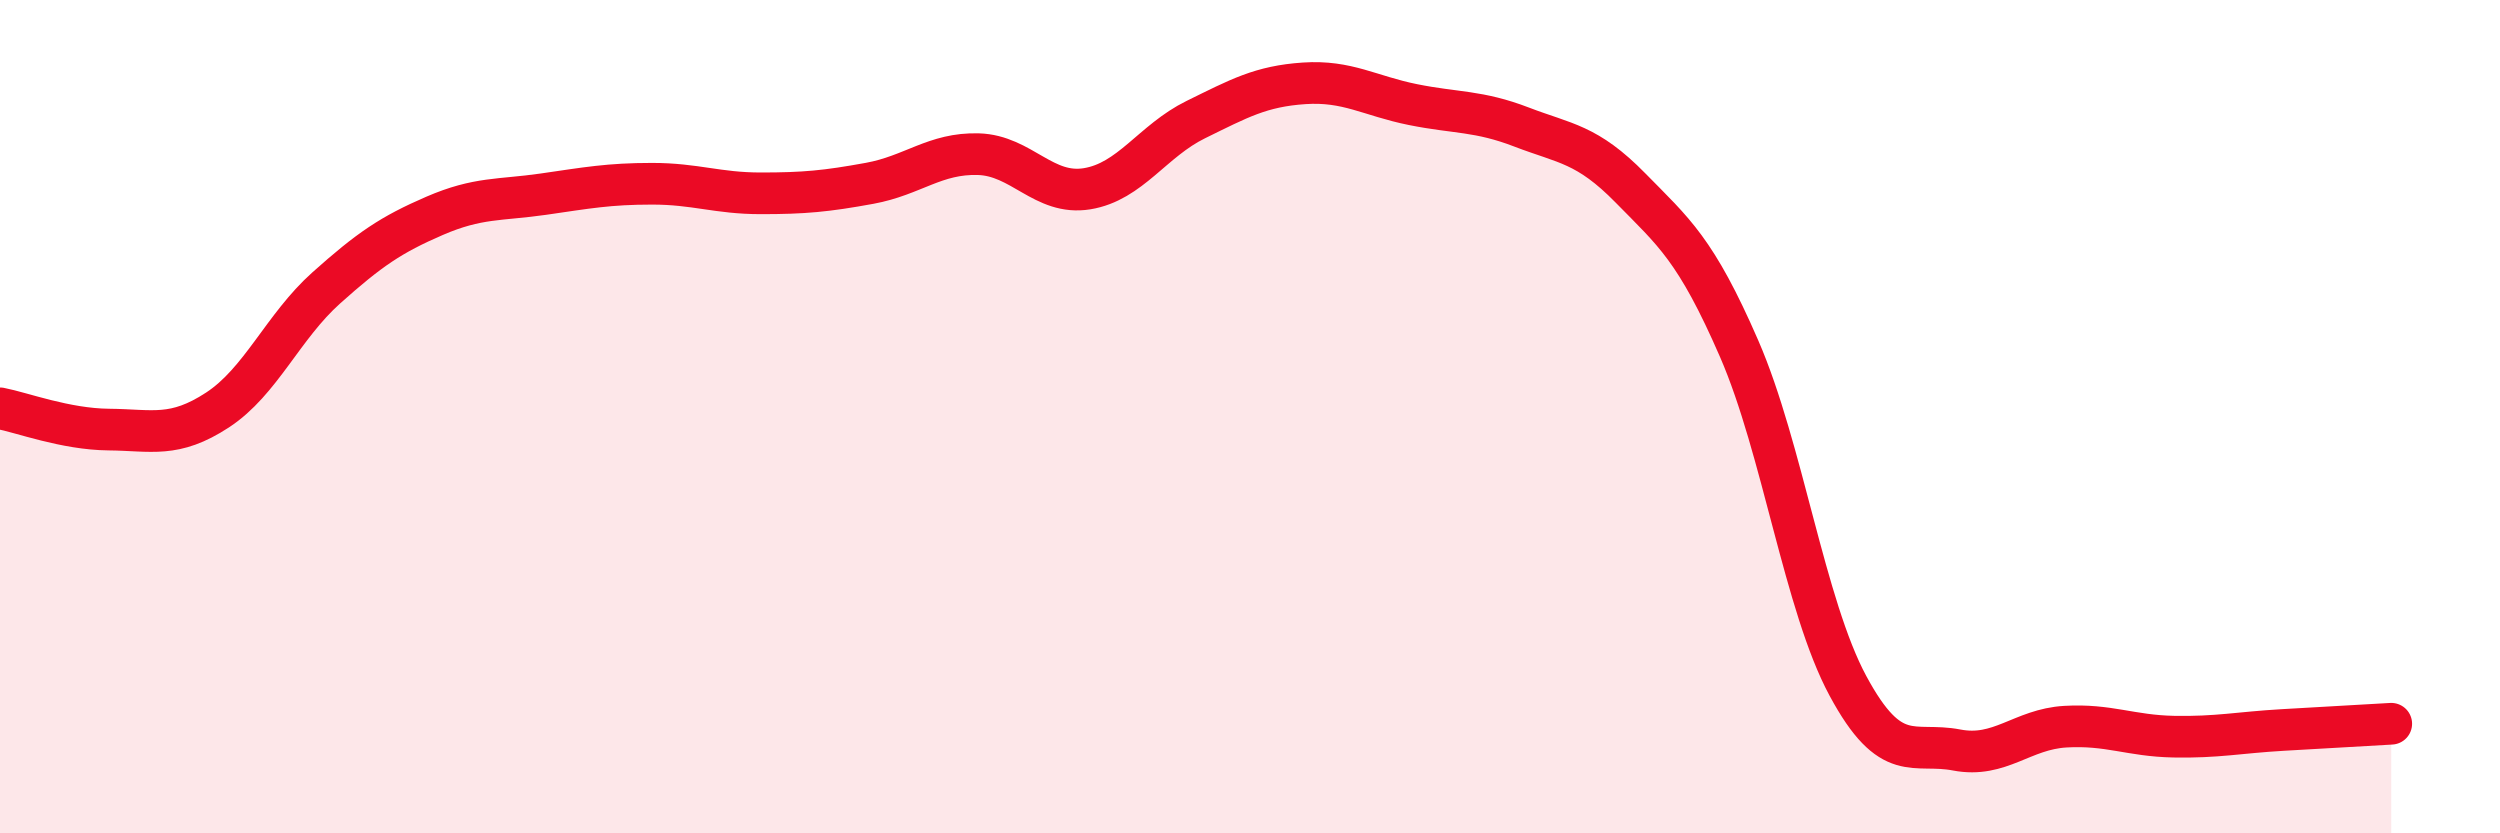
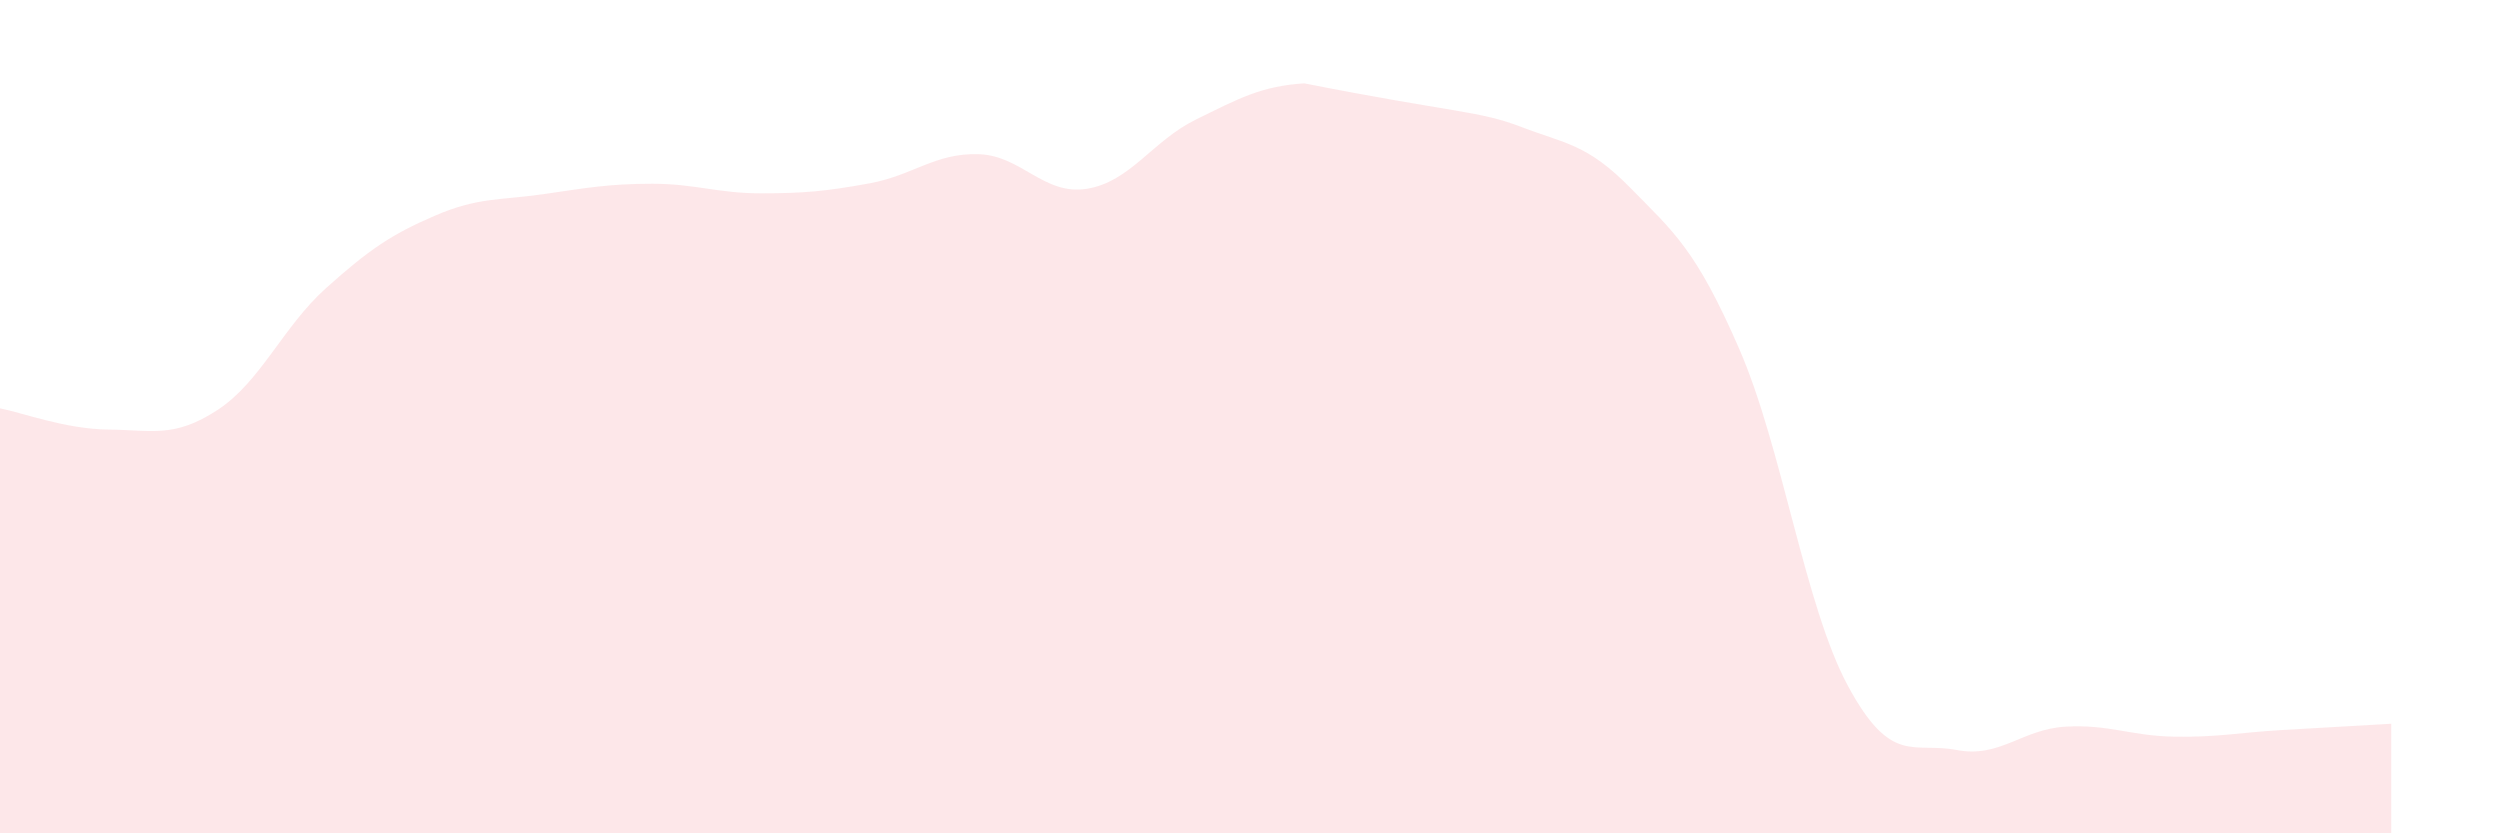
<svg xmlns="http://www.w3.org/2000/svg" width="60" height="20" viewBox="0 0 60 20">
-   <path d="M 0,9.8 C 0.52,9.9 1.57,10.3 2.61,10.31 C 3.65,10.32 4.18,10.52 5.22,9.84 C 6.26,9.16 6.79,7.84 7.83,6.91 C 8.87,5.98 9.39,5.63 10.43,5.18 C 11.47,4.73 12,4.81 13.04,4.66 C 14.08,4.51 14.61,4.41 15.65,4.41 C 16.69,4.41 17.22,4.64 18.26,4.64 C 19.3,4.64 19.83,4.59 20.87,4.4 C 21.91,4.21 22.44,3.67 23.48,3.7 C 24.52,3.73 25.05,4.7 26.09,4.53 C 27.13,4.36 27.66,3.38 28.7,2.87 C 29.74,2.36 30.26,2.07 31.3,2 C 32.34,1.93 32.87,2.3 33.91,2.51 C 34.95,2.72 35.48,2.65 36.52,3.05 C 37.56,3.45 38.09,3.45 39.13,4.51 C 40.17,5.57 40.7,5.98 41.74,8.37 C 42.78,10.76 43.31,14.53 44.35,16.46 C 45.39,18.39 45.92,17.8 46.96,18 C 48,18.2 48.53,17.5 49.57,17.44 C 50.61,17.38 51.13,17.66 52.17,17.68 C 53.21,17.7 53.74,17.58 54.78,17.52 C 55.82,17.46 56.87,17.4 57.39,17.37L57.39 20L0 20Z" fill="#EB0A25" opacity="0.1" stroke-linecap="round" stroke-linejoin="round" />
-   <path d="M 0,9.8 C 0.52,9.9 1.57,10.3 2.61,10.31 C 3.65,10.32 4.18,10.52 5.22,9.84 C 6.26,9.16 6.79,7.84 7.83,6.91 C 8.87,5.98 9.39,5.63 10.43,5.18 C 11.47,4.73 12,4.81 13.04,4.66 C 14.08,4.51 14.61,4.41 15.65,4.41 C 16.69,4.41 17.22,4.64 18.26,4.64 C 19.3,4.64 19.83,4.59 20.87,4.4 C 21.91,4.21 22.44,3.67 23.48,3.7 C 24.52,3.73 25.05,4.7 26.09,4.53 C 27.13,4.36 27.66,3.38 28.7,2.87 C 29.74,2.36 30.26,2.07 31.3,2 C 32.34,1.93 32.87,2.3 33.91,2.51 C 34.95,2.72 35.48,2.65 36.52,3.05 C 37.56,3.45 38.09,3.45 39.13,4.51 C 40.17,5.57 40.7,5.98 41.74,8.37 C 42.78,10.76 43.31,14.53 44.35,16.46 C 45.39,18.39 45.92,17.8 46.96,18 C 48,18.2 48.53,17.5 49.57,17.44 C 50.61,17.38 51.13,17.66 52.17,17.68 C 53.21,17.7 53.74,17.58 54.78,17.52 C 55.82,17.46 56.87,17.4 57.39,17.37" stroke="#EB0A25" stroke-width="1" fill="none" stroke-linecap="round" stroke-linejoin="round" />
+   <path d="M 0,9.8 C 0.52,9.9 1.57,10.3 2.61,10.31 C 3.65,10.32 4.18,10.52 5.22,9.84 C 6.26,9.16 6.79,7.84 7.83,6.91 C 8.87,5.98 9.39,5.63 10.43,5.18 C 11.47,4.73 12,4.81 13.04,4.66 C 14.08,4.51 14.61,4.41 15.65,4.41 C 16.69,4.41 17.22,4.64 18.26,4.64 C 19.3,4.64 19.83,4.59 20.87,4.4 C 21.91,4.21 22.44,3.67 23.48,3.7 C 24.52,3.73 25.05,4.7 26.09,4.53 C 27.13,4.36 27.66,3.38 28.7,2.87 C 29.74,2.36 30.26,2.07 31.3,2 C 34.95,2.72 35.48,2.65 36.52,3.05 C 37.56,3.45 38.09,3.45 39.13,4.51 C 40.17,5.57 40.7,5.98 41.74,8.37 C 42.78,10.76 43.31,14.53 44.35,16.46 C 45.39,18.39 45.92,17.8 46.96,18 C 48,18.2 48.53,17.5 49.57,17.44 C 50.61,17.38 51.13,17.66 52.17,17.68 C 53.21,17.7 53.74,17.58 54.78,17.52 C 55.82,17.46 56.87,17.4 57.39,17.37L57.39 20L0 20Z" fill="#EB0A25" opacity="0.1" stroke-linecap="round" stroke-linejoin="round" />
</svg>